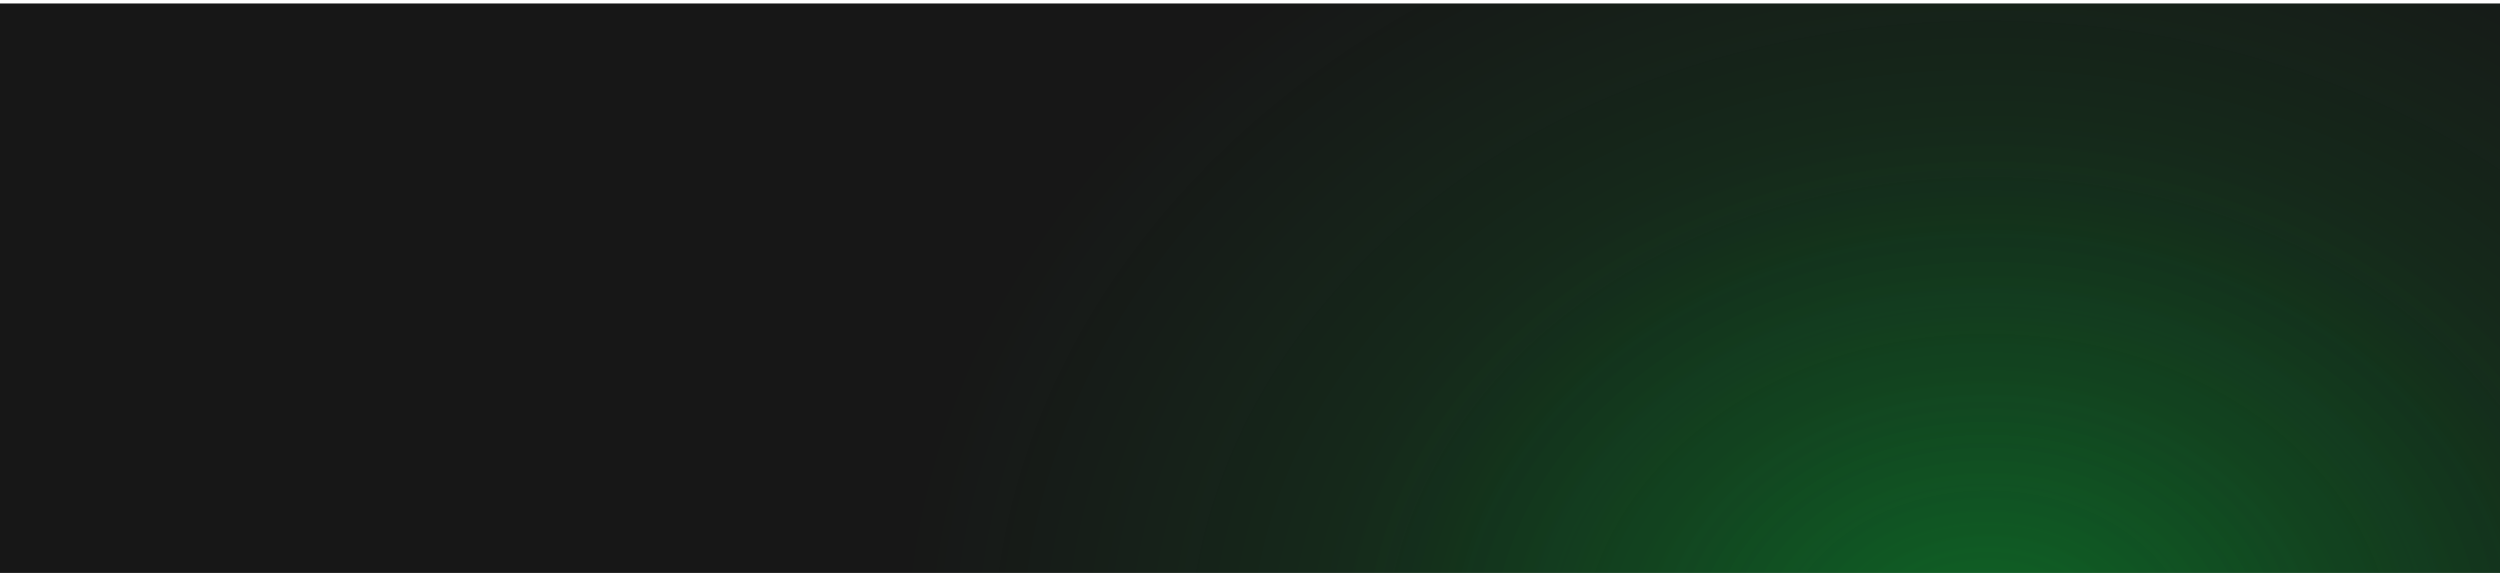
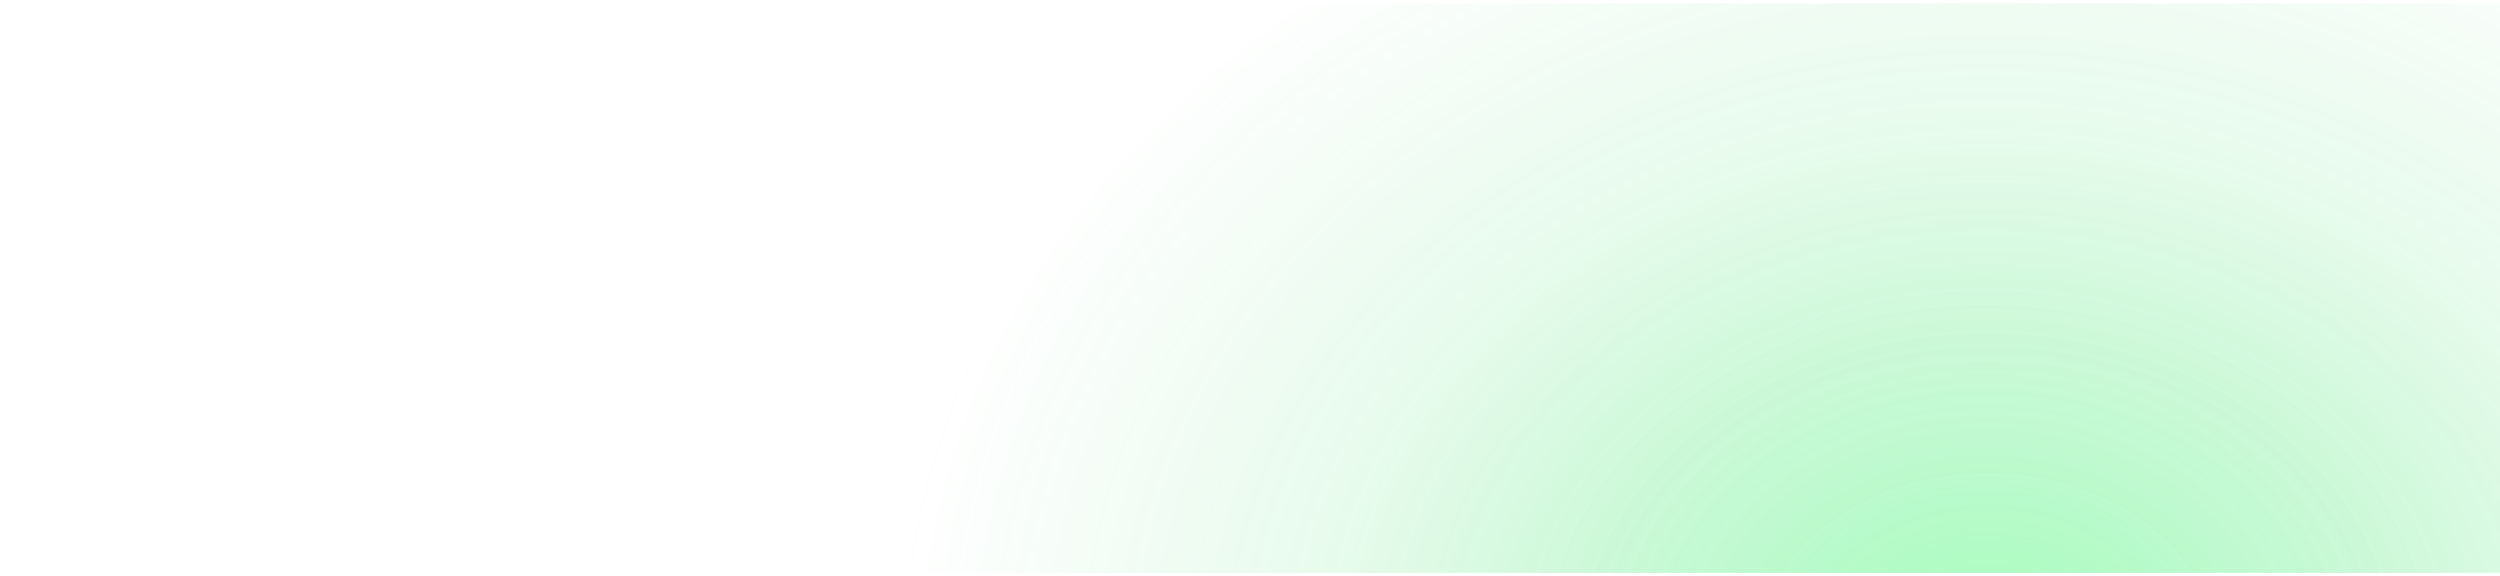
<svg xmlns="http://www.w3.org/2000/svg" width="360" height="83" viewBox="0 0 360 83" fill="none">
-   <rect width="360" height="82" transform="translate(0 0.5)" fill="#171717" />
  <rect width="360" height="82" transform="translate(0 0.5)" fill="url(#paint0_radial_25_113)" fill-opacity="0.8" />
  <rect width="360" height="82" transform="translate(0 0.5)" fill="url(#paint1_radial_25_113)" fill-opacity="0.5" />
  <defs>
    <radialGradient id="paint0_radial_25_113" cx="0" cy="0" r="1" gradientUnits="userSpaceOnUse" gradientTransform="translate(286 94.5) rotate(-90) scale(157.5 196.342)">
      <stop offset="0.002" stop-color="#00FE45" stop-opacity="0.3" />
      <stop offset="0.8" stop-color="#00BE34" stop-opacity="0" />
    </radialGradient>
    <radialGradient id="paint1_radial_25_113" cx="0" cy="0" r="1" gradientUnits="userSpaceOnUse" gradientTransform="translate(286 94.5) rotate(-90) scale(94.5 117.805)">
      <stop offset="0.002" stop-color="#00FE45" stop-opacity="0.3" />
      <stop offset="0.8" stop-color="#00BE34" stop-opacity="0" />
    </radialGradient>
  </defs>
</svg>